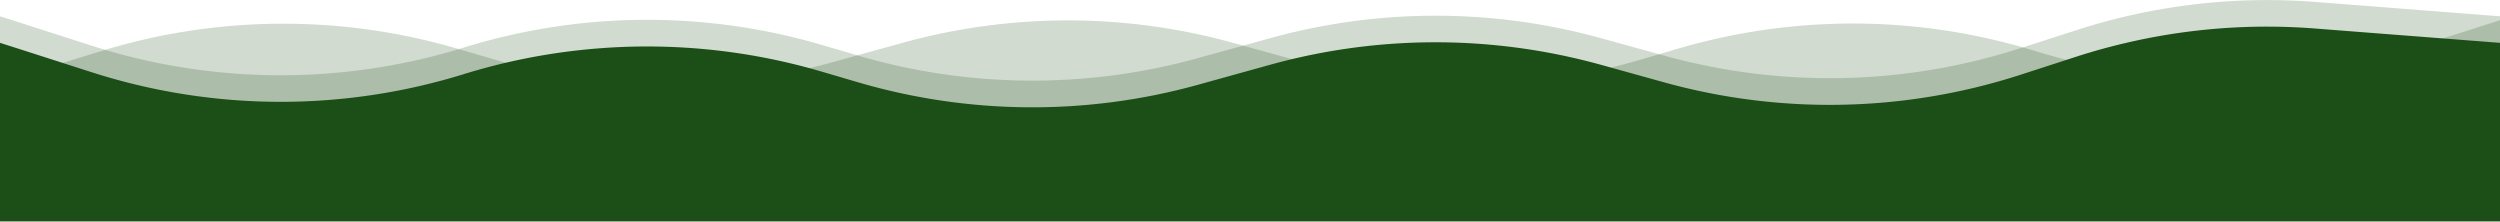
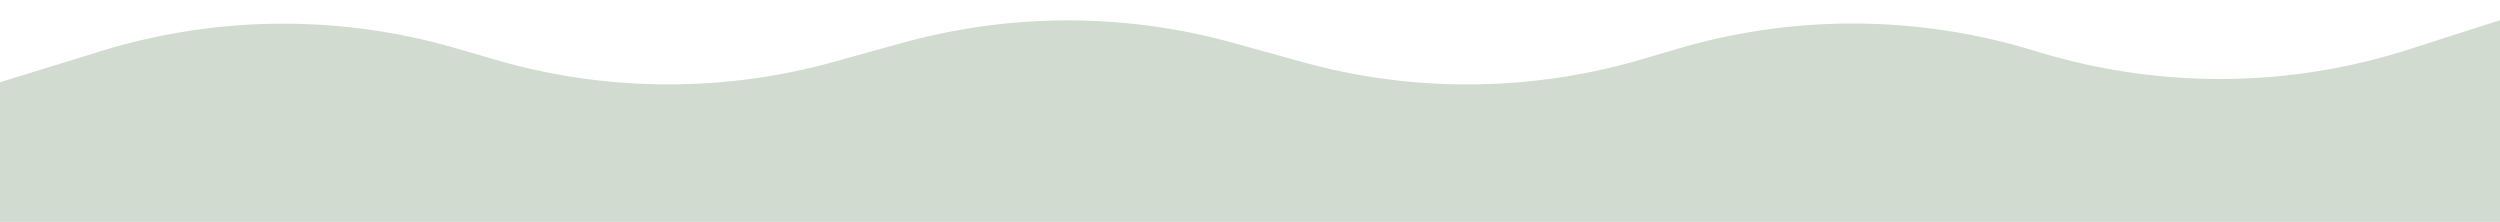
<svg xmlns="http://www.w3.org/2000/svg" width="100%" height="100%" preserveAspectRatio="none" viewBox="0 0 1920 170.4" class="" fill="#1c4f17">
  <defs>
    <style>.shape_JFousvOxhv.cls-1{opacity:0.2;}</style>
  </defs>
-   <path class="cls-1 shape_JFousvOxhv" d="M1920,12V167H0V12L70.5,34.6l10.3,3.2A475.8,475.8,0,0,0,215.6,57.3,476.2,476.2,0,0,0,352.4,37.2l3.9-1.2a475.9,475.9,0,0,1,274.5-2.1l27.7,8.1.5.2a476,476,0,0,0,260.7,2l34.9-9.6,21-5.8a475.8,475.8,0,0,1,253.8,0l45,12.4,4,1.1a476.1,476.1,0,0,0,273.2-5.8l1.7-.5,41.3-13.3A476.2,476.2,0,0,1,1778.1,1Z" transform="translate(0 0.5)" />
  <path class="cls-1 shape_JFousvOxhv" d="M1920,15V169.9H0V62.7l13.2-4.1h0L76.8,39l3.9-1.2a475.8,475.8,0,0,1,270.6-.9l1.1.3,27.1,7.9a476.9,476.9,0,0,0,67.7,14.6h0a475.5,475.5,0,0,0,115.8,2h0a474.9,474.9,0,0,0,77.1-14.6l18.3-5.1,34.8-9.6a476.1,476.1,0,0,1,253.8,0l7.6,2.1,45.5,12.6q22.5,6.2,45.3,10.2h0a475.1,475.1,0,0,0,138.5,3.6h0a474.7,474.7,0,0,0,76.8-15.8l13.6-4,14.7-4.3a475.8,475.8,0,0,1,264.3-1l10.2,3a476.4,476.4,0,0,0,68.1,15.7h0A476,476,0,0,0,1818,46.5h0q15.9-3.9,31.5-8.9Z" transform="translate(0 0.5)" />
-   <path class="cls-2 shape_JFousvOxhv" d="M1920,32.4V169.5H0V32.4l13.2,4.2h0L70.5,55A475.8,475.8,0,0,0,215.6,77.7,475.8,475.8,0,0,0,356.3,56.4a474.8,474.8,0,0,1,90.9-18.6h0a475.6,475.6,0,0,1,115.8,2h0a474.5,474.5,0,0,1,67.7,14.6l28.3,8.3a475.9,475.9,0,0,0,260.7,2l55.9-15.5a474.8,474.8,0,0,1,69.8-13.8h0a476.1,476.1,0,0,1,138.5,3.6h0q22.9,4,45.4,10.2l49,13.6a476,476,0,0,0,273.2-5.8L1594.7,43q18.3-5.9,37-10.3h0a475.1,475.1,0,0,1,146.3-11.3l39.9,3.1h0Z" transform="translate(0 0.5)" />
</svg>